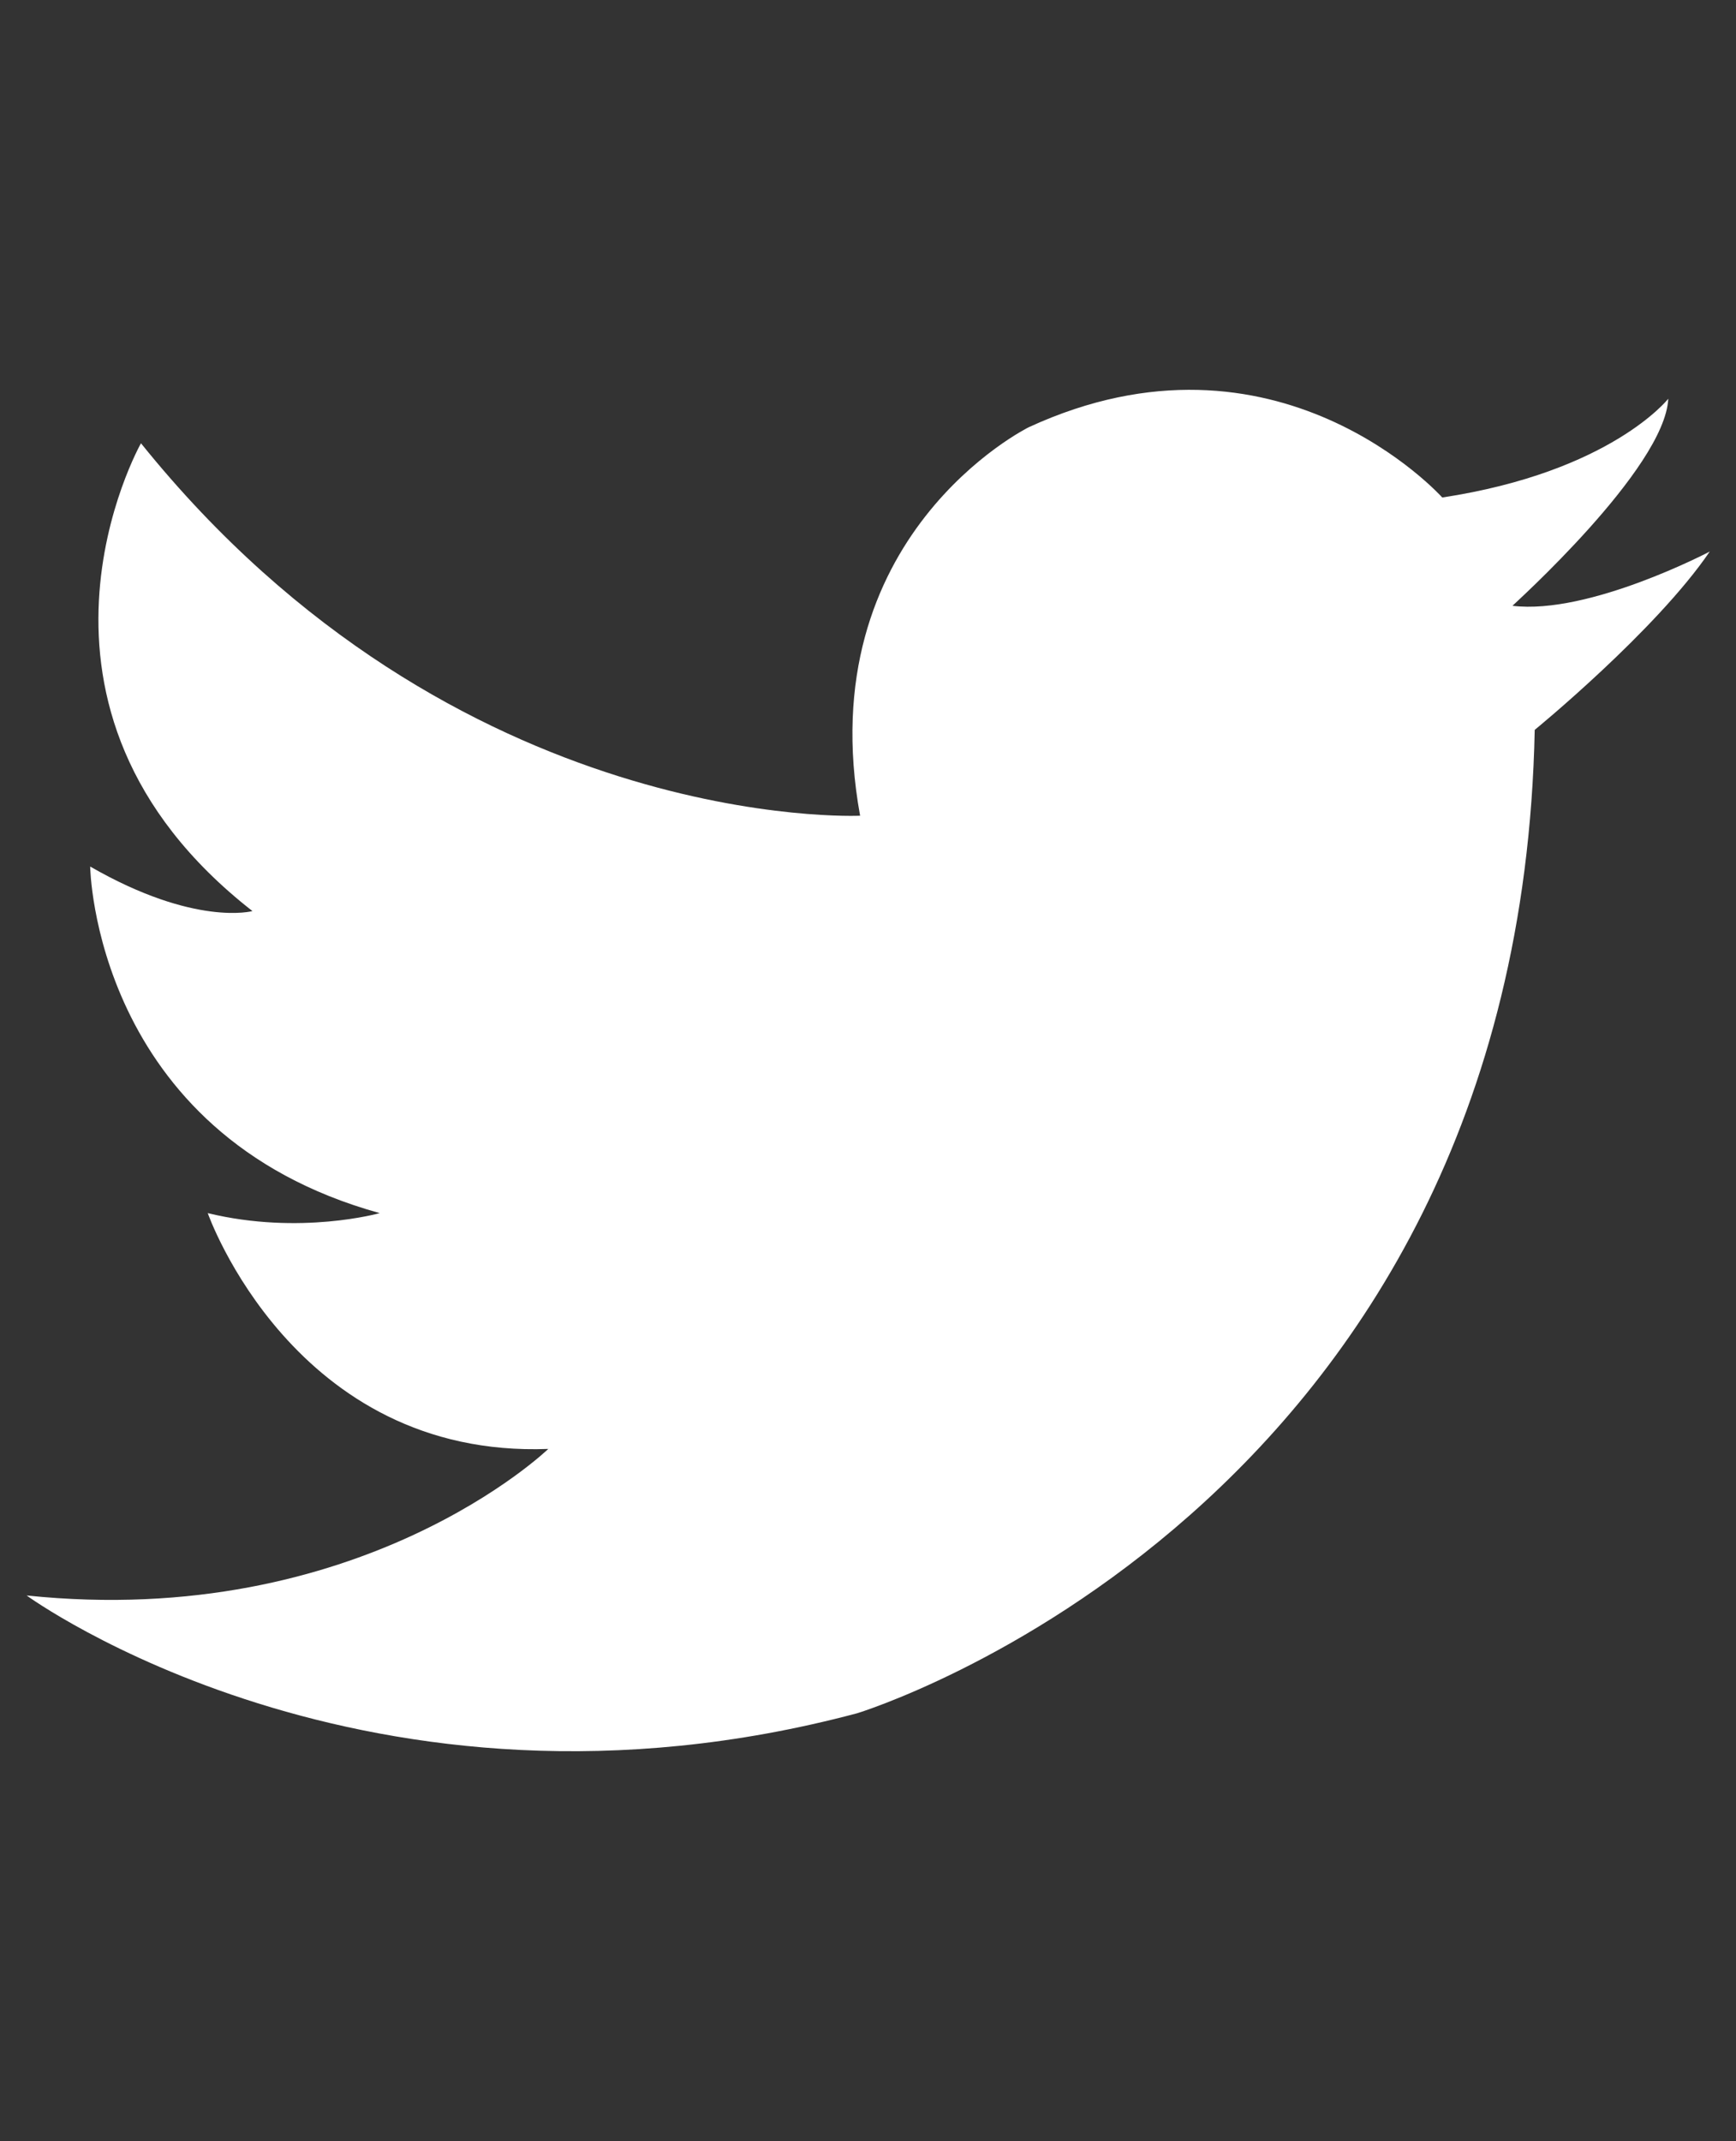
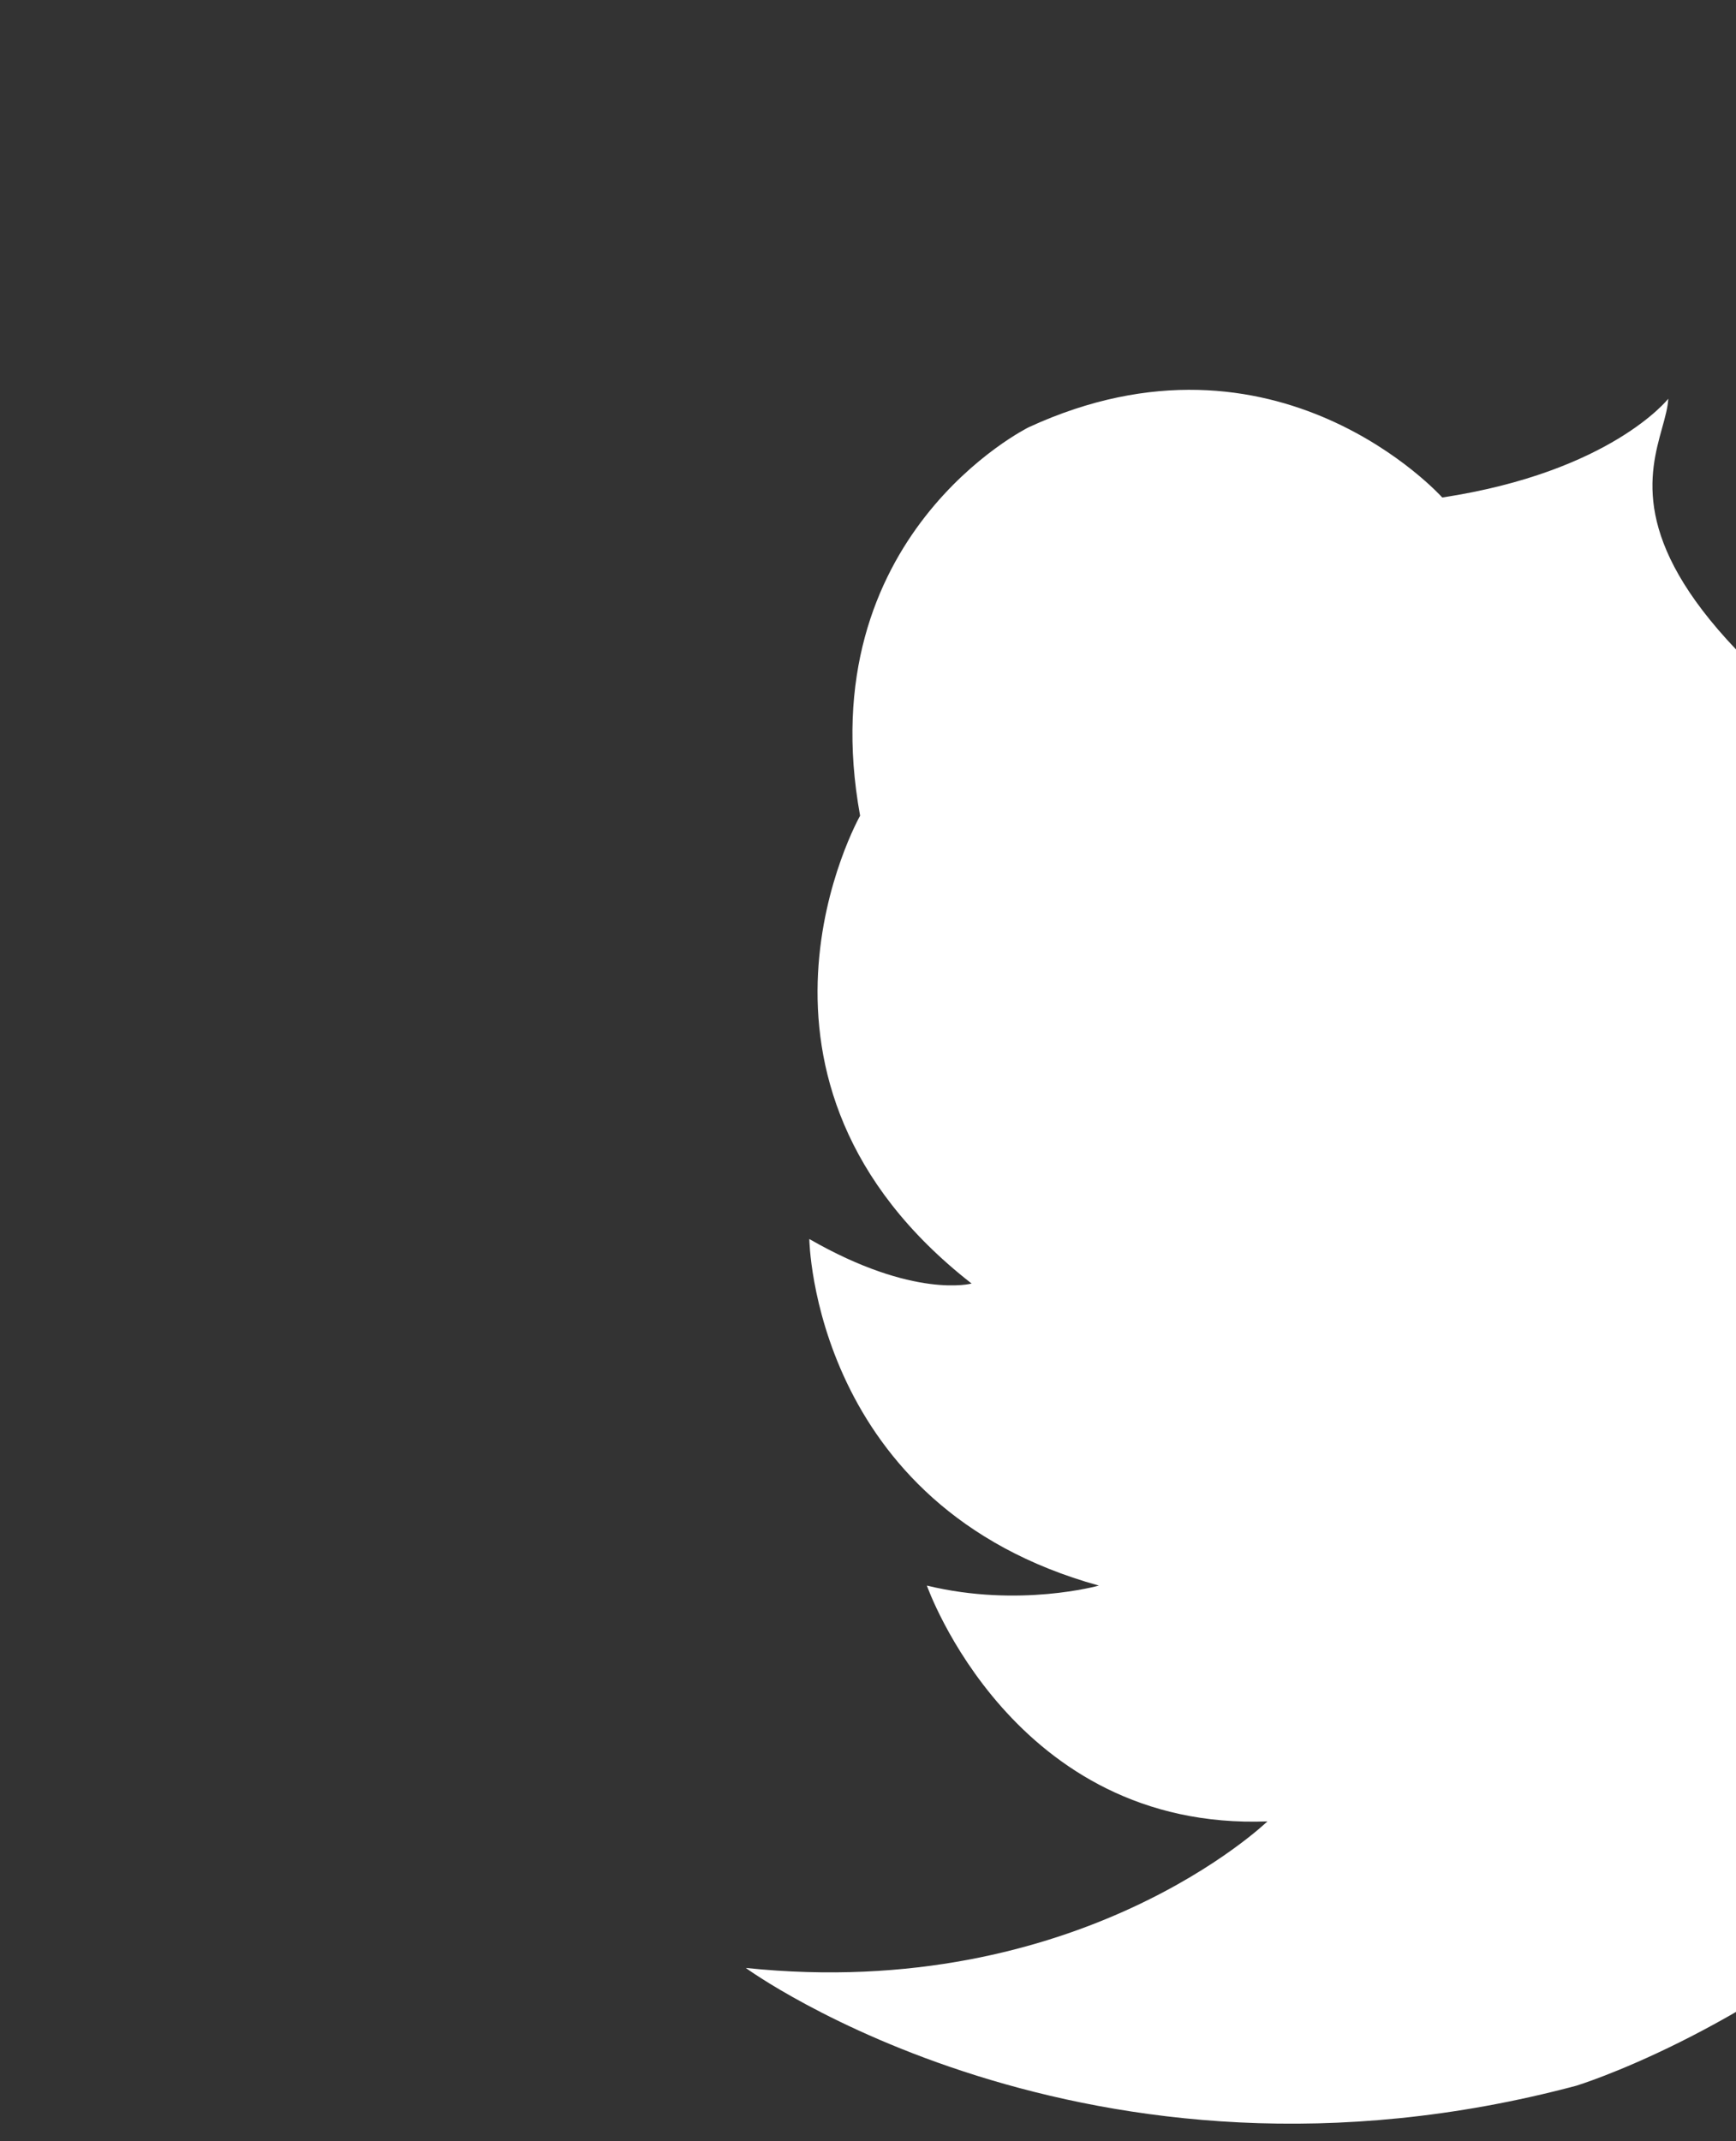
<svg xmlns="http://www.w3.org/2000/svg" version="1.1" id="Layer_1" x="0px" y="0px" width="9.125px" height="11.25px" viewBox="0 0 9.125 11.25" enable-background="new 0 0 9.125 11.25" xml:space="preserve">
  <rect x="0" y="0" width="9.125" height="11.25" fill="#333333" stroke="none" />
-   <path fill="#FFFFFF" d="M8.769,2.095c0,0-0.301,0.384-1.188,0.519c0,0-0.869-0.971-2.174-0.369c0,0-1.154,0.569-0.886,2.041  c0,0-2.124,0.1-3.78-1.957c0,0-0.785,1.388,0.586,2.458c0,0-0.302,0.083-0.853-0.234c0,0,0.018,1.405,1.522,1.821  c0,0-0.418,0.118-0.904,0c0,0,0.452,1.29,1.79,1.239c0,0-0.986,0.953-2.742,0.77c0,0,1.788,1.305,4.365,0.619  c0,0,3.479-1.055,3.562-5.167c0,0,0.636-0.52,0.92-0.937c0,0-0.635,0.334-1.037,0.285C7.948,3.183,8.751,2.463,8.769,2.095z" />
+   <path fill="#FFFFFF" d="M8.769,2.095c0,0-0.301,0.384-1.188,0.519c0,0-0.869-0.971-2.174-0.369c0,0-1.154,0.569-0.886,2.041  c0,0-0.785,1.388,0.586,2.458c0,0-0.302,0.083-0.853-0.234c0,0,0.018,1.405,1.522,1.821  c0,0-0.418,0.118-0.904,0c0,0,0.452,1.29,1.79,1.239c0,0-0.986,0.953-2.742,0.77c0,0,1.788,1.305,4.365,0.619  c0,0,3.479-1.055,3.562-5.167c0,0,0.636-0.52,0.92-0.937c0,0-0.635,0.334-1.037,0.285C7.948,3.183,8.751,2.463,8.769,2.095z" />
</svg>